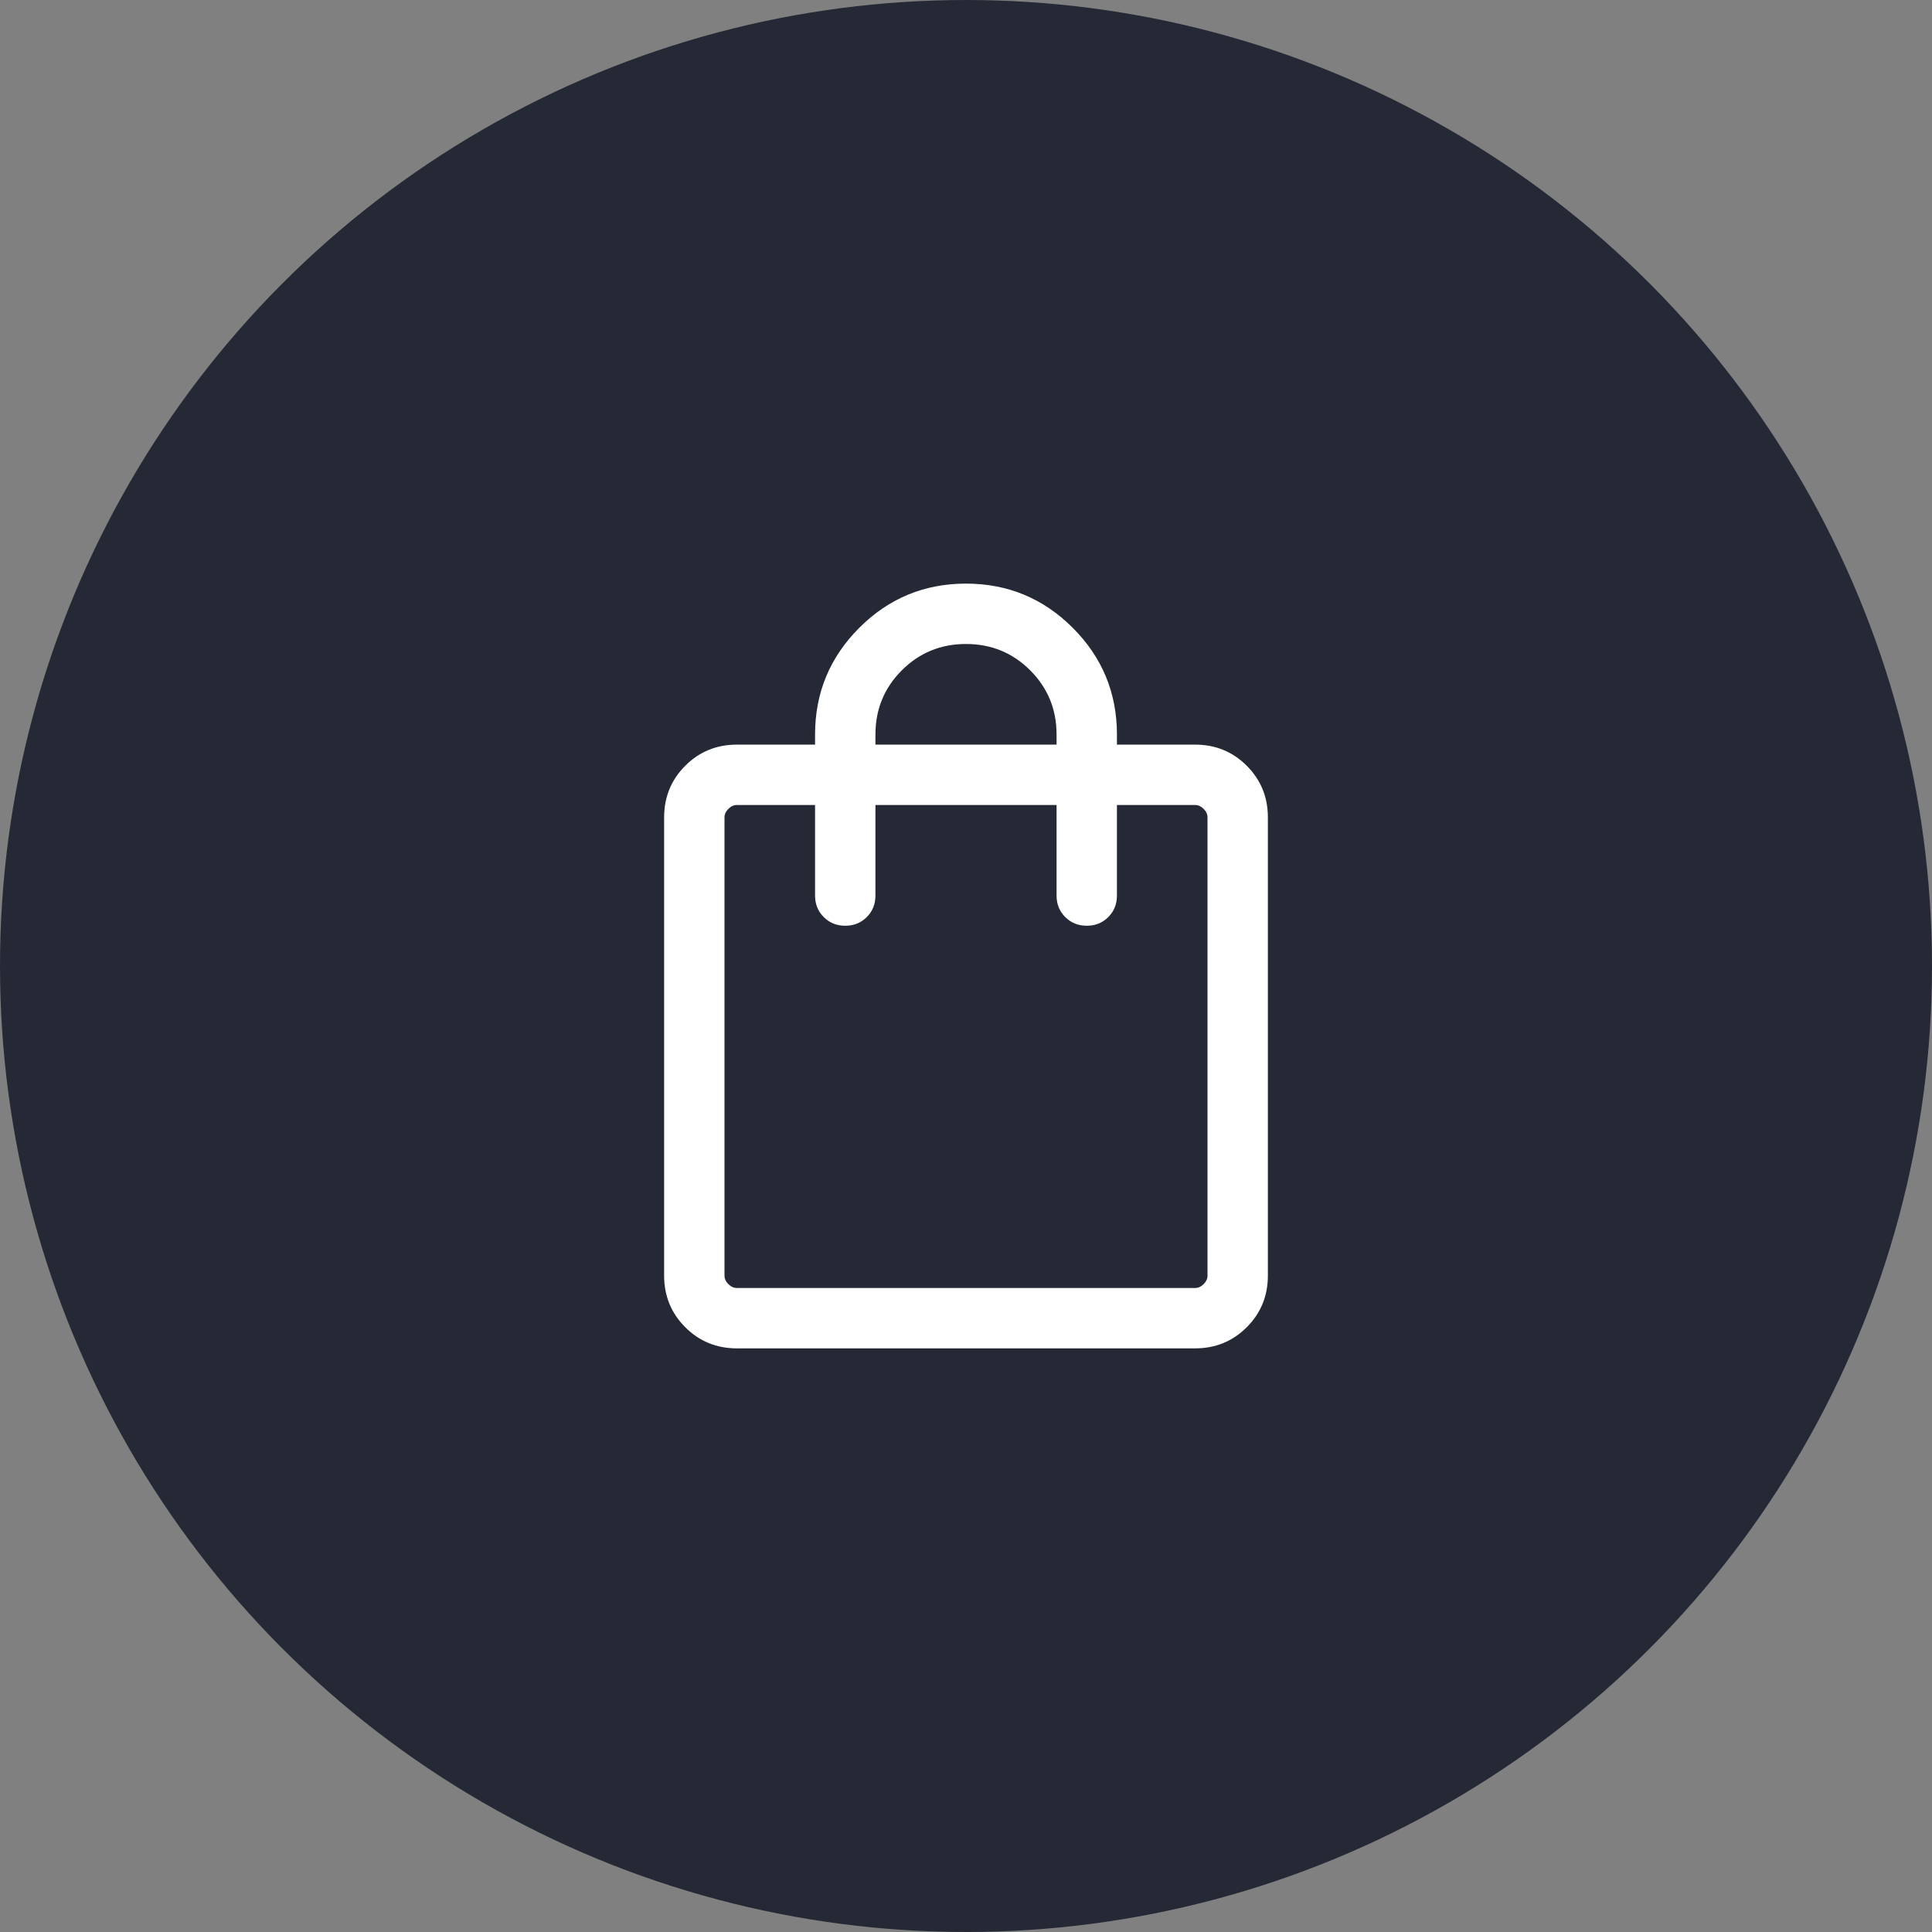
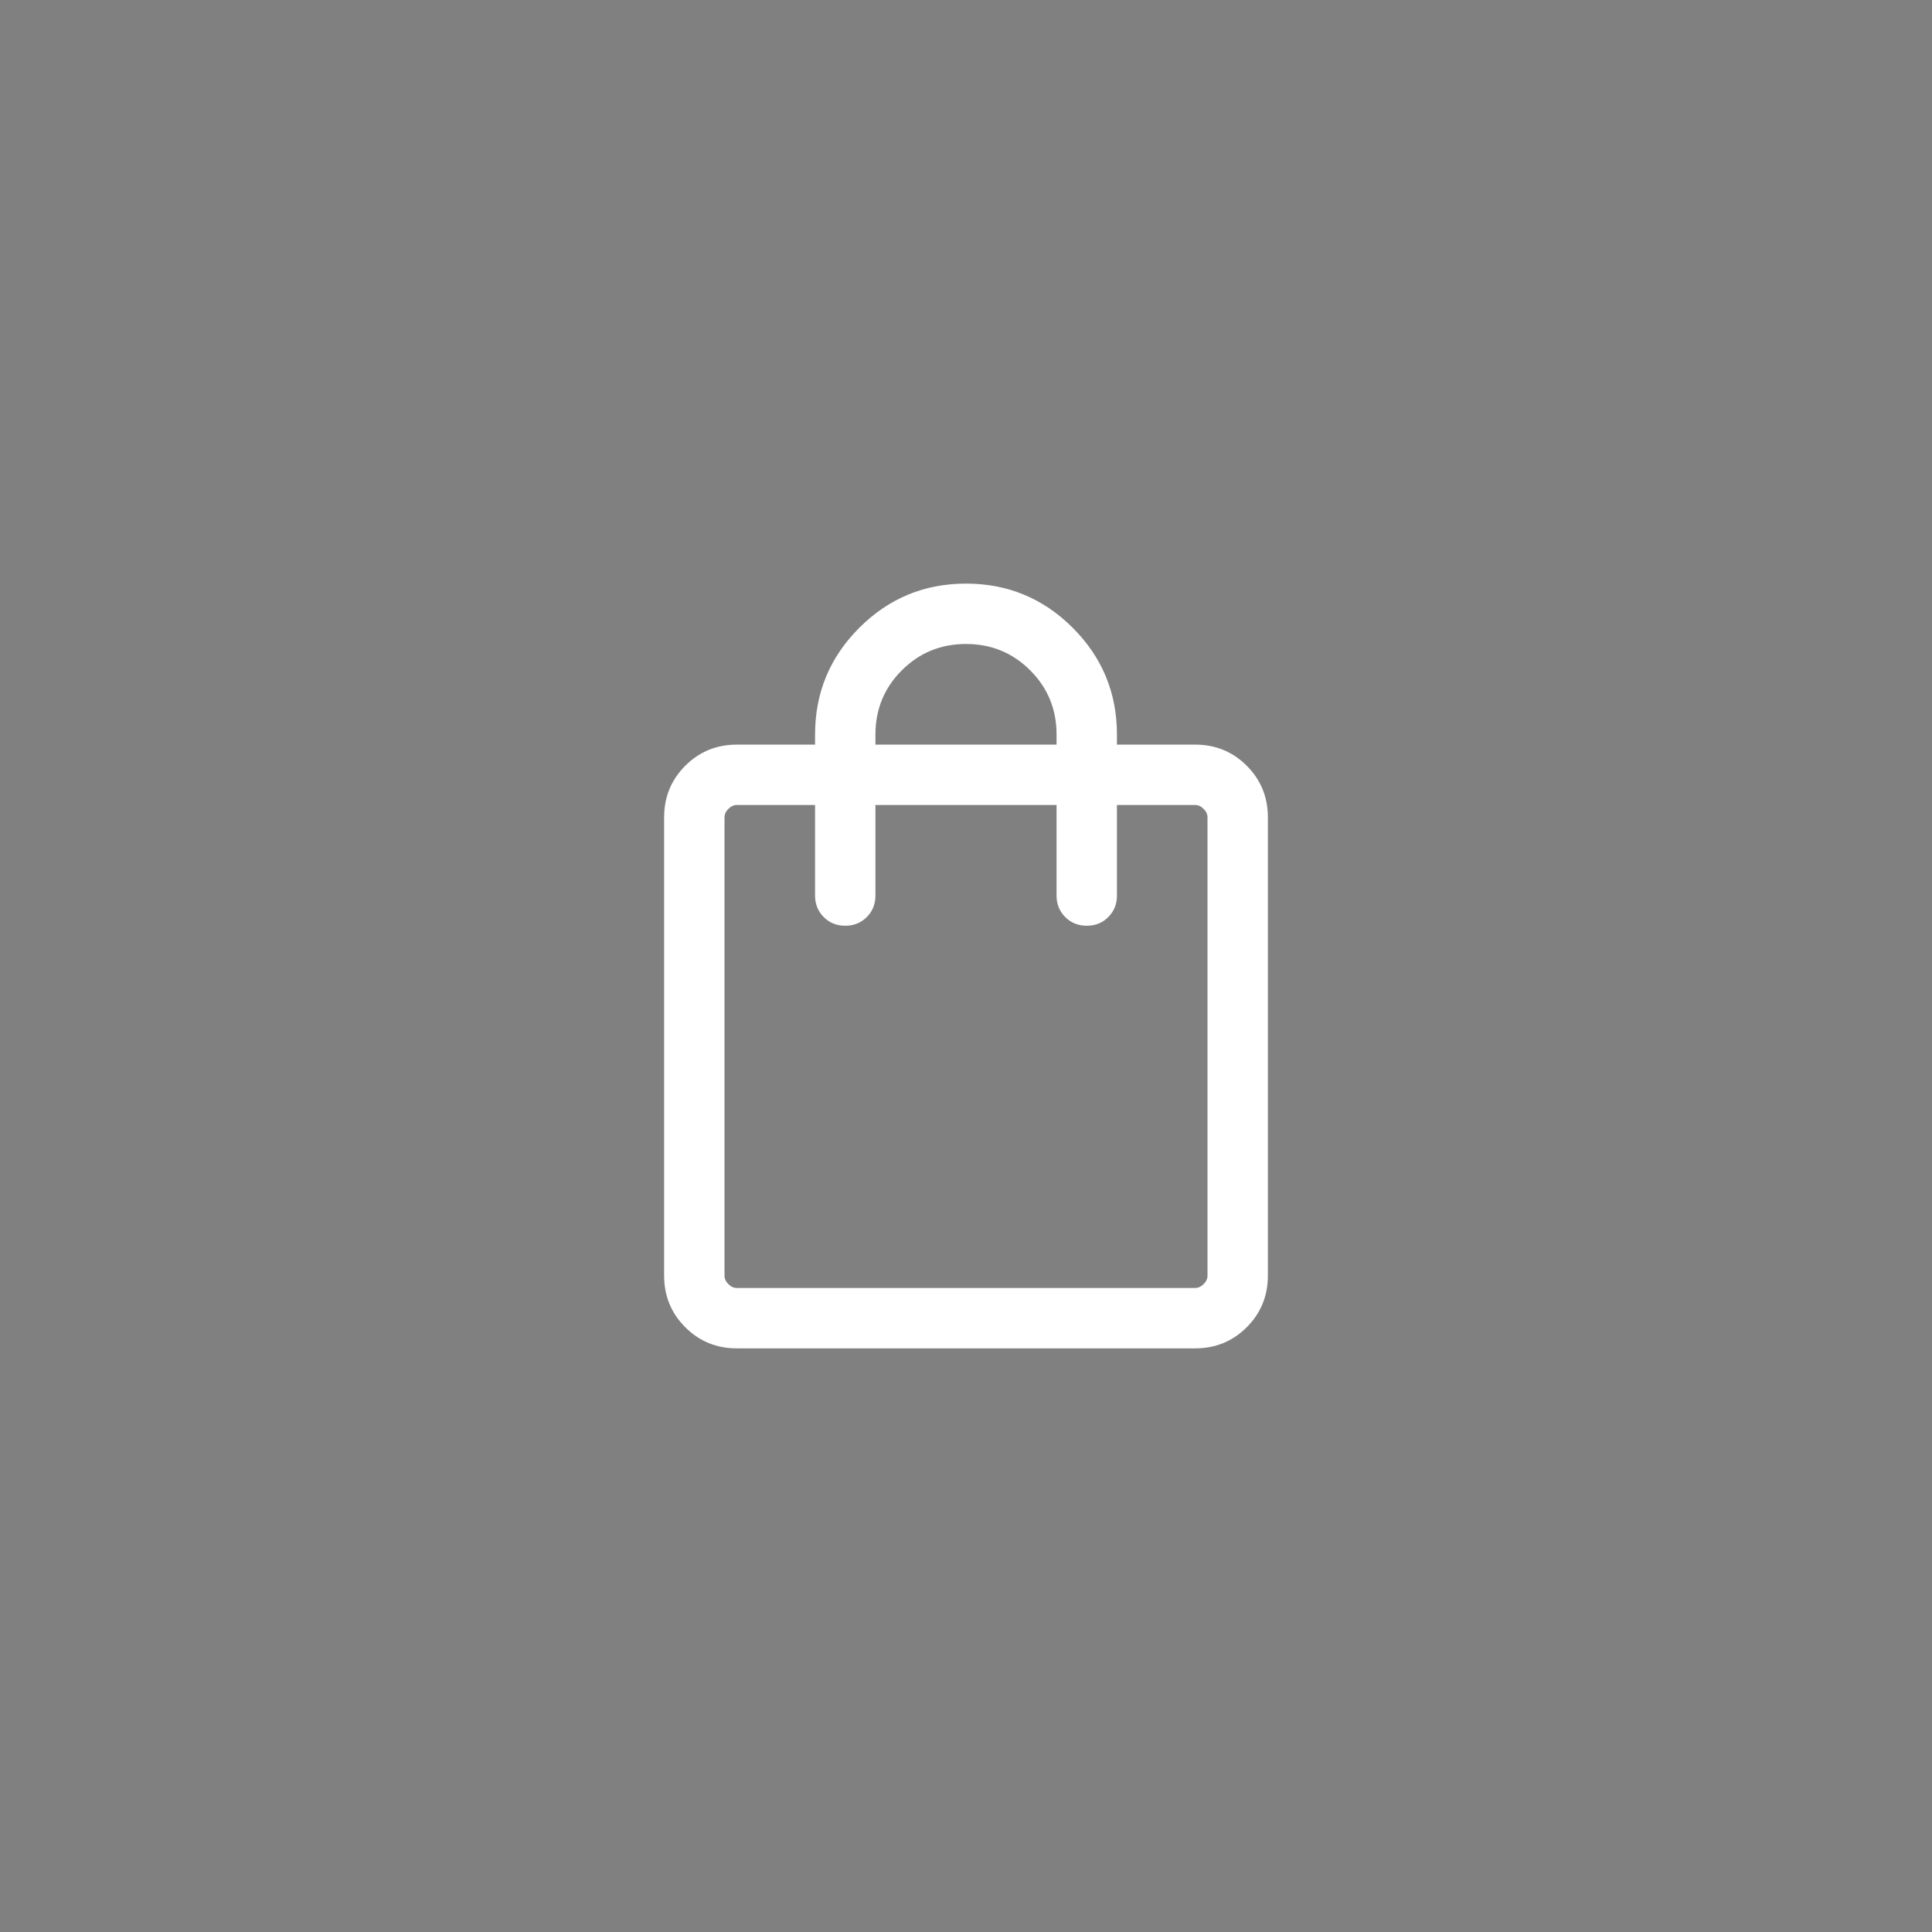
<svg xmlns="http://www.w3.org/2000/svg" width="80" height="80" viewBox="0 0 80 80" fill="none">
  <rect x="0" y="0" width="80" height="80" fill="#808080" stroke="none" />
-   <circle cx="40" cy="40" r="40" fill="#252935" />
  <path d="M30.513 55.833C29.671 55.833 28.958 55.541 28.375 54.958C27.792 54.375 27.5 53.662 27.5 52.82V33.846C27.5 33.004 27.792 32.291 28.375 31.708C28.958 31.125 29.671 30.833 30.513 30.833H33.75V30.416C33.75 28.69 34.36 27.217 35.58 25.997C36.8 24.776 38.274 24.166 40 24.166C41.726 24.166 43.2 24.776 44.42 25.997C45.64 27.217 46.25 28.69 46.25 30.416V30.833H49.487C50.329 30.833 51.042 31.125 51.625 31.708C52.208 32.291 52.5 33.004 52.5 33.846V52.82C52.5 53.662 52.208 54.375 51.625 54.958C51.042 55.541 50.329 55.833 49.487 55.833H30.513ZM30.513 53.333H49.487C49.615 53.333 49.733 53.28 49.84 53.173C49.947 53.066 50 52.949 50 52.82V33.846C50 33.718 49.947 33.6 49.84 33.494C49.733 33.387 49.615 33.333 49.487 33.333H46.25V37.083C46.25 37.438 46.13 37.735 45.891 37.974C45.652 38.213 45.355 38.333 45 38.333C44.645 38.333 44.348 38.213 44.109 37.974C43.87 37.735 43.75 37.438 43.75 37.083V33.333H36.25V37.083C36.25 37.438 36.13 37.735 35.891 37.974C35.652 38.213 35.355 38.333 35 38.333C34.645 38.333 34.348 38.213 34.109 37.974C33.87 37.735 33.75 37.438 33.75 37.083V33.333H30.513C30.385 33.333 30.267 33.387 30.16 33.494C30.053 33.6 30 33.718 30 33.846V52.82C30 52.949 30.053 53.066 30.16 53.173C30.267 53.28 30.385 53.333 30.513 53.333ZM36.25 30.833H43.75V30.416C43.75 29.372 43.386 28.485 42.659 27.758C41.931 27.03 41.045 26.666 40 26.666C38.955 26.666 38.069 27.03 37.341 27.758C36.614 28.485 36.25 29.372 36.25 30.416V30.833Z" fill="white" />
</svg>